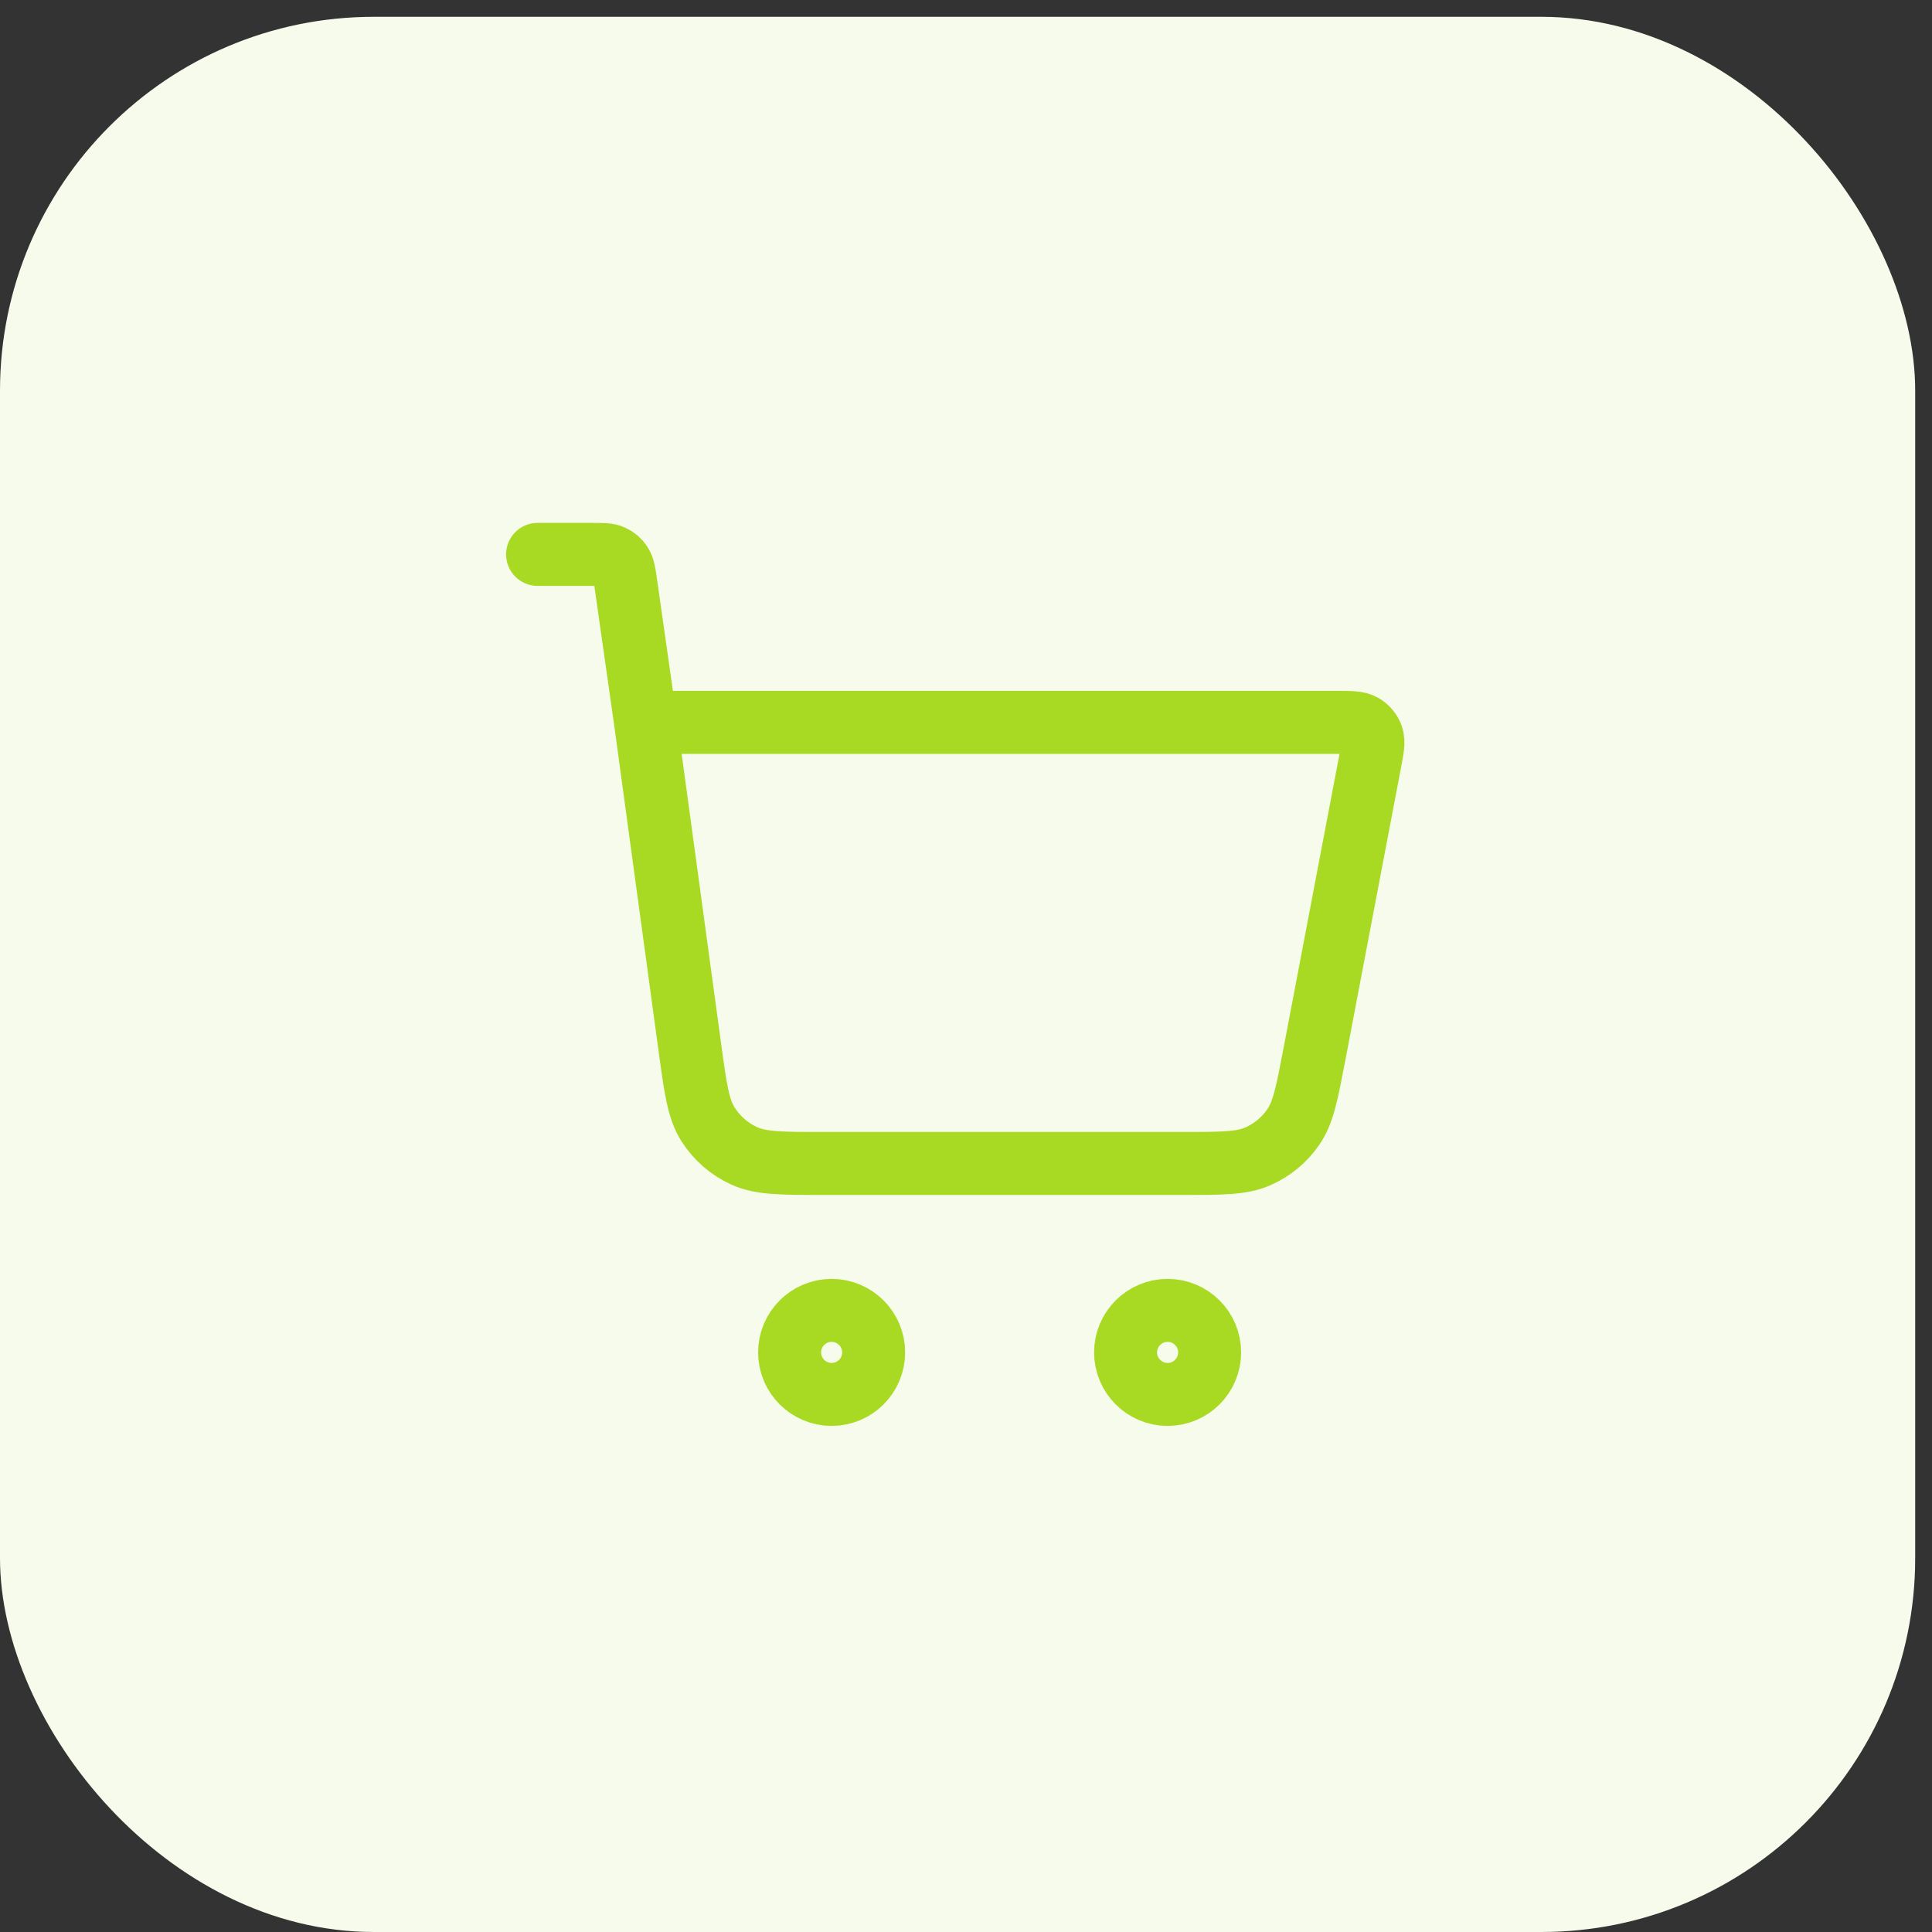
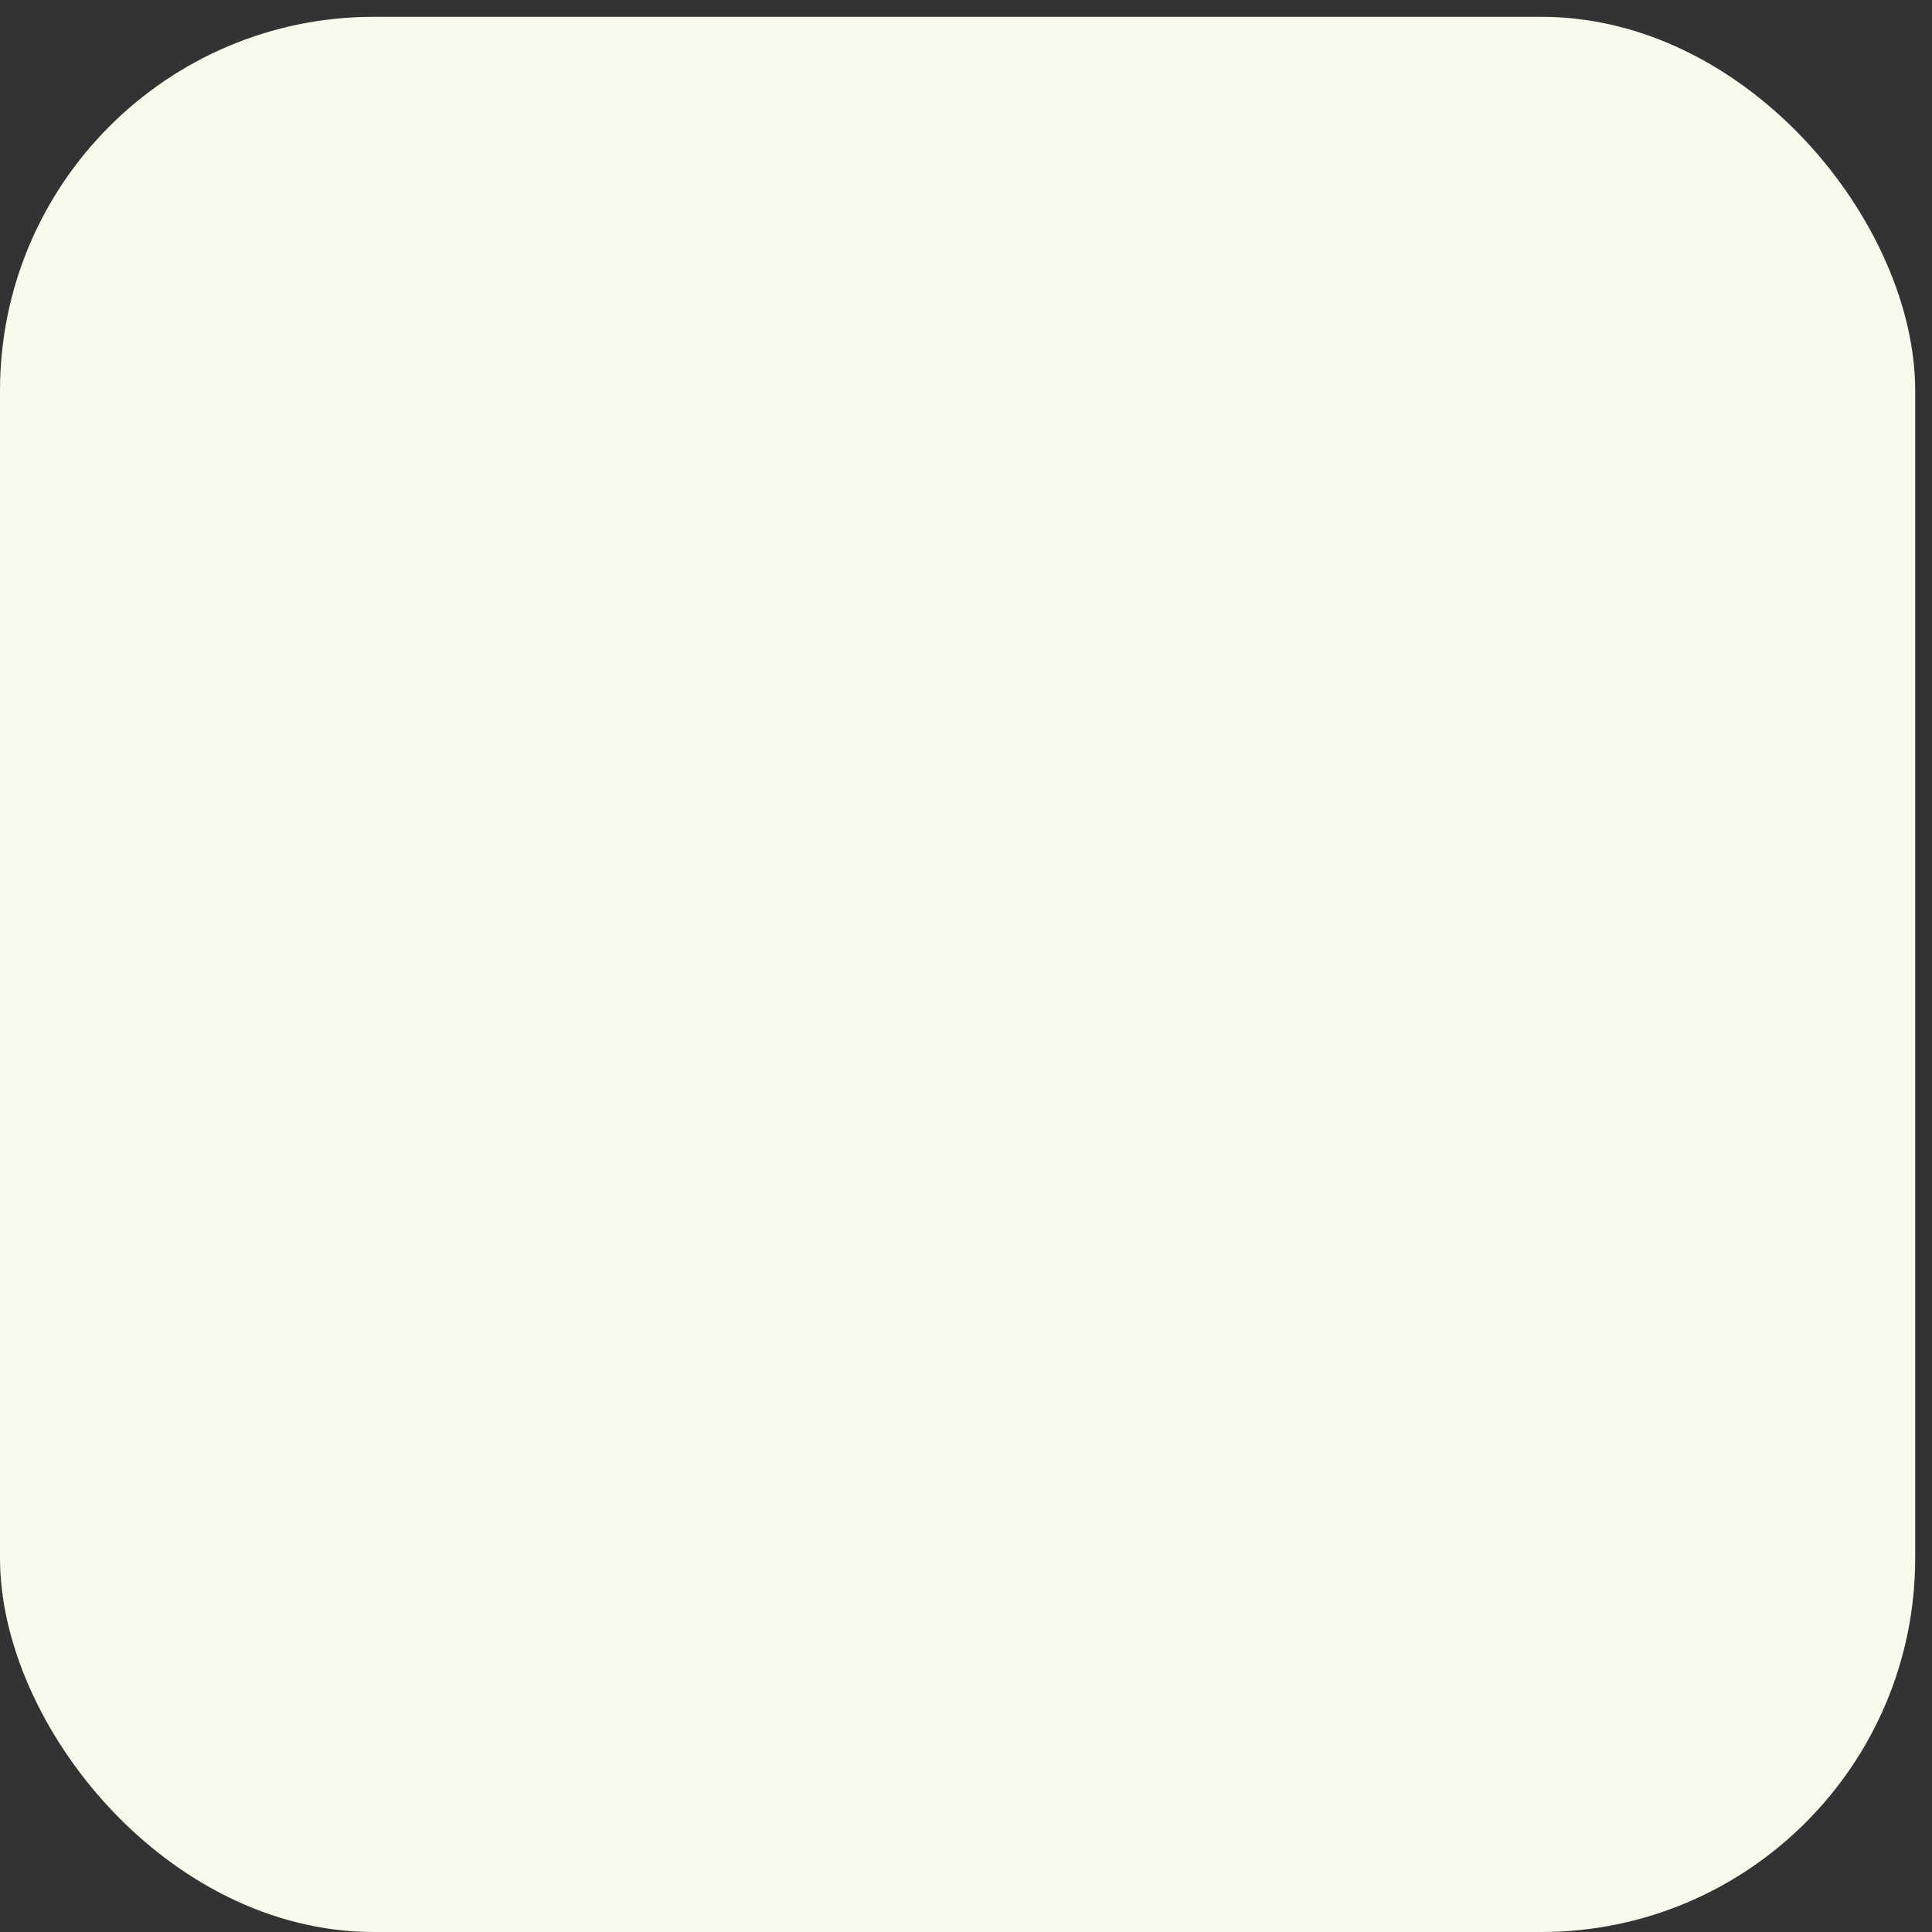
<svg xmlns="http://www.w3.org/2000/svg" width="20" height="20" viewBox="0 0 20 20" fill="none">
  <rect x="0" y="0" width="20" height="20" fill="#333333" stroke="none" />
  <rect y="0.174" width="19.826" height="19.826" rx="3.87" fill="#F6FBEC" />
-   <path d="M5.565 5.739H6.133C6.24 5.739 6.294 5.739 6.337 5.759C6.375 5.776 6.407 5.804 6.429 5.839C6.455 5.879 6.463 5.932 6.478 6.038L6.683 7.478M6.683 7.478L7.141 10.84C7.199 11.266 7.228 11.48 7.33 11.64C7.42 11.782 7.549 11.894 7.701 11.964C7.874 12.044 8.089 12.044 8.519 12.044H12.24C12.65 12.044 12.855 12.044 13.022 11.97C13.17 11.905 13.297 11.8 13.388 11.667C13.492 11.517 13.53 11.315 13.607 10.913L14.182 7.891C14.209 7.75 14.223 7.679 14.203 7.623C14.186 7.575 14.152 7.534 14.108 7.508C14.057 7.478 13.985 7.478 13.841 7.478H6.683ZM9.044 14C9.044 14.24 8.849 14.435 8.609 14.435C8.369 14.435 8.174 14.24 8.174 14C8.174 13.76 8.369 13.565 8.609 13.565C8.849 13.565 9.044 13.76 9.044 14ZM12.522 14C12.522 14.24 12.327 14.435 12.087 14.435C11.847 14.435 11.652 14.24 11.652 14C11.652 13.76 11.847 13.565 12.087 13.565C12.327 13.565 12.522 13.76 12.522 14Z" stroke="#A8DA23" stroke-width="0.652" stroke-linecap="round" stroke-linejoin="round" />
</svg>